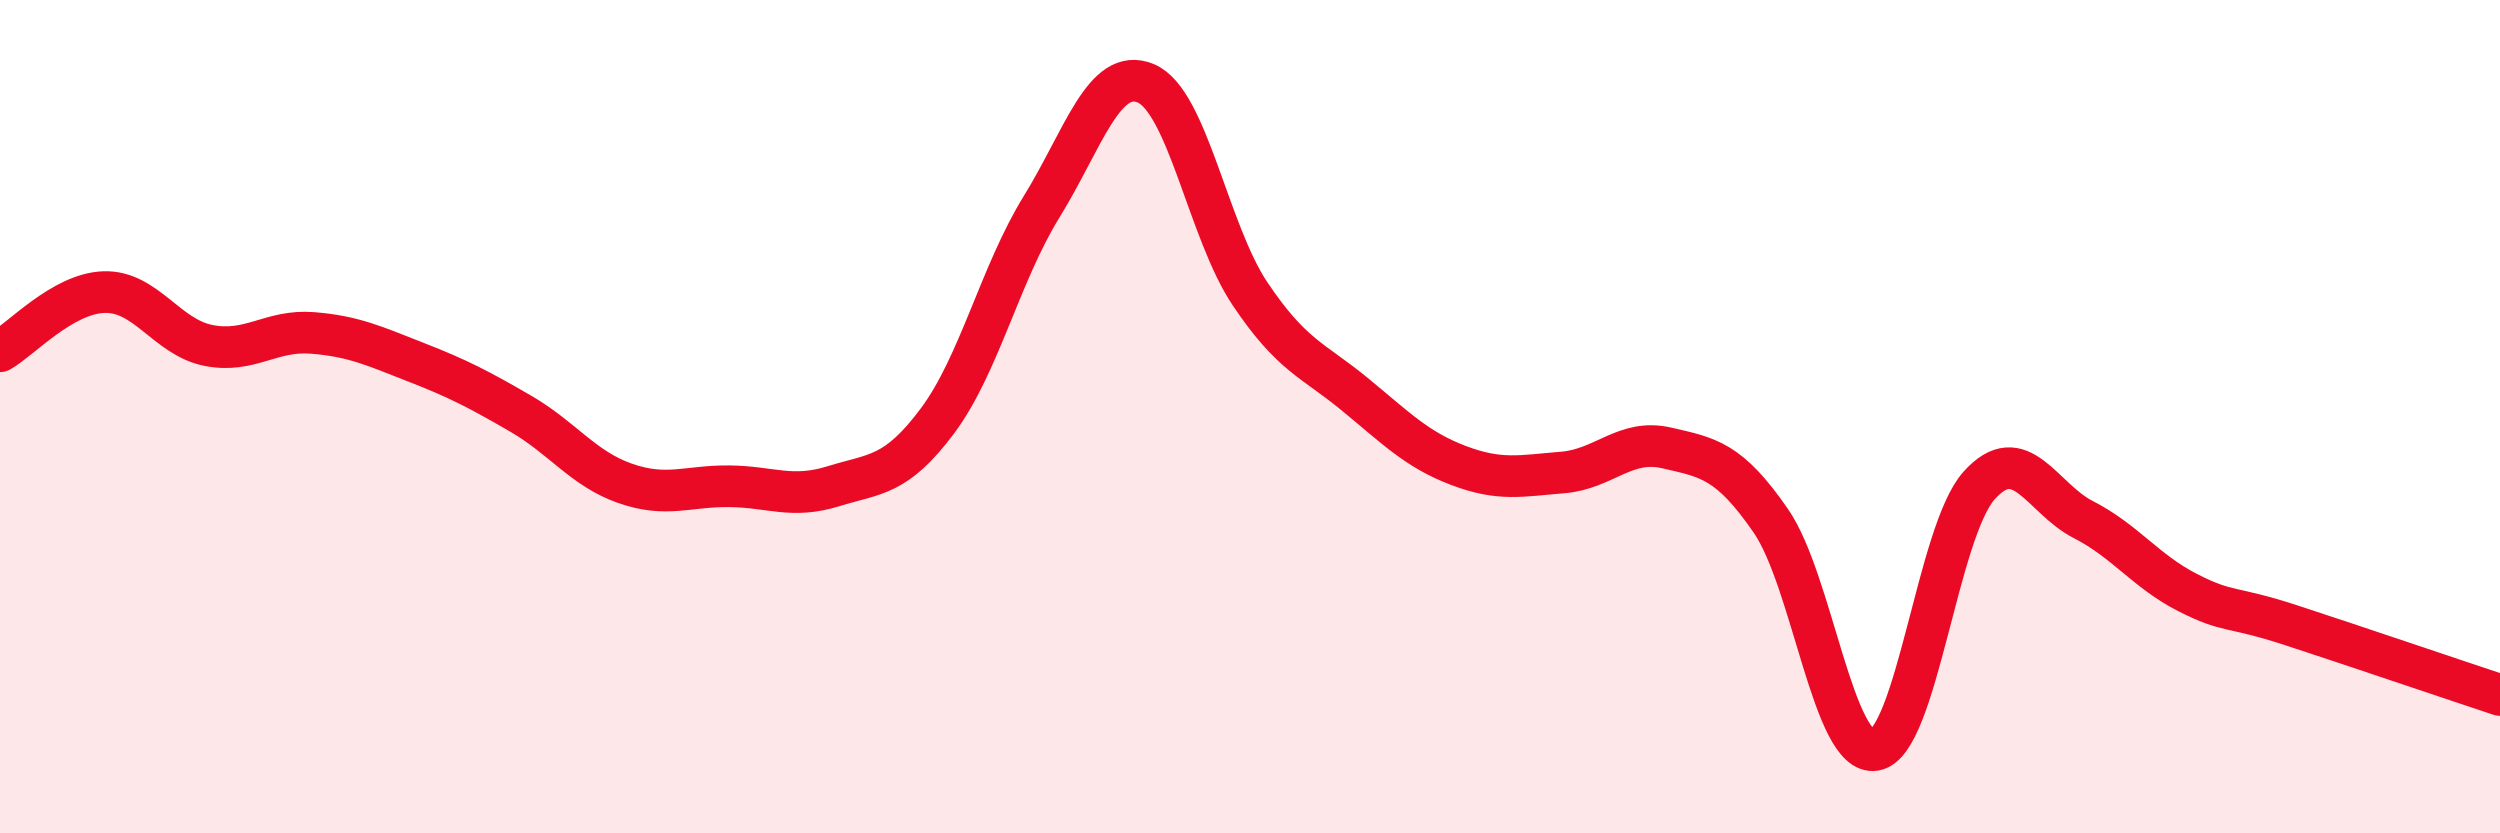
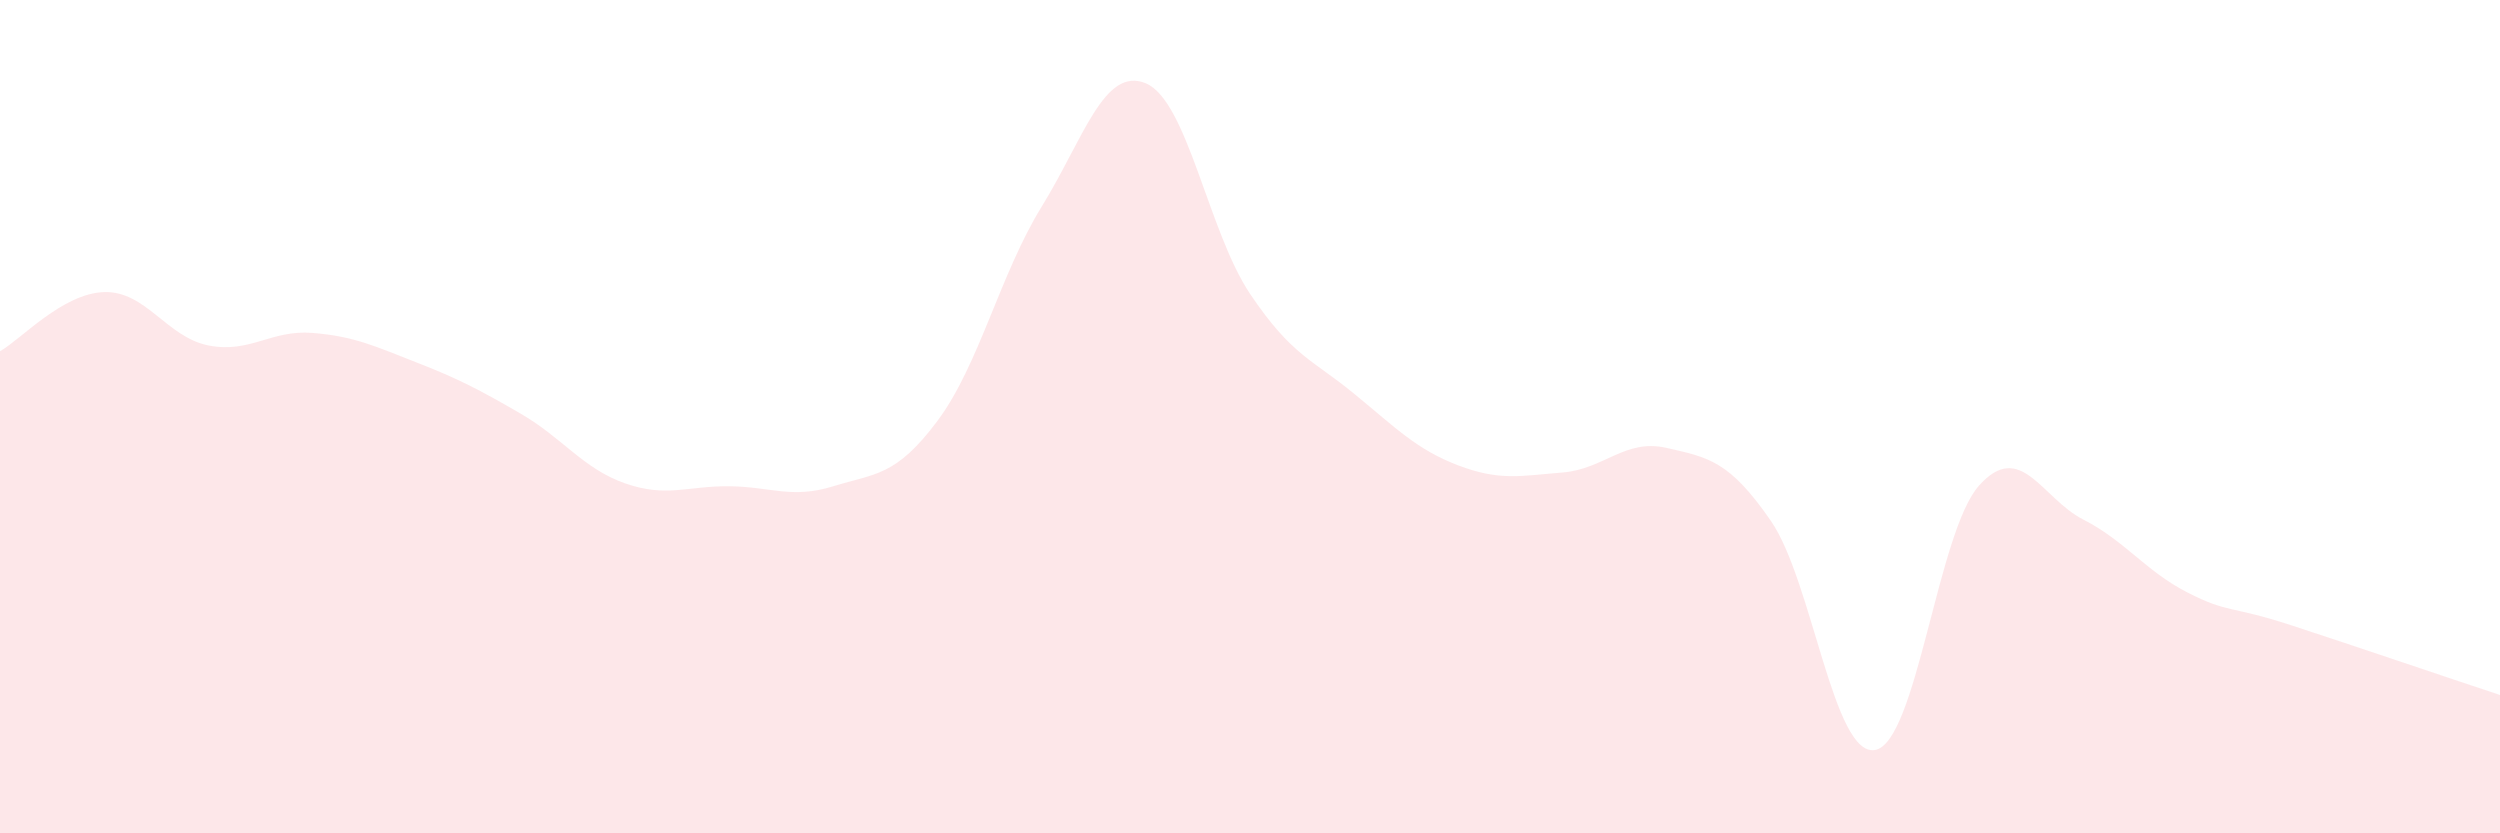
<svg xmlns="http://www.w3.org/2000/svg" width="60" height="20" viewBox="0 0 60 20">
  <path d="M 0,8.43 C 0.5,8.15 1.5,7.04 2.5,7.01 C 3.5,6.98 4,8.09 5,8.29 C 6,8.49 6.5,7.91 7.5,7.99 C 8.5,8.07 9,8.31 10,8.7 C 11,9.09 11.5,9.35 12.5,9.93 C 13.5,10.51 14,11.25 15,11.6 C 16,11.95 16.5,11.66 17.5,11.67 C 18.5,11.68 19,11.98 20,11.67 C 21,11.36 21.5,11.44 22.5,10.1 C 23.5,8.76 24,6.58 25,4.96 C 26,3.34 26.5,1.58 27.5,2 C 28.5,2.42 29,5.56 30,7.05 C 31,8.54 31.5,8.63 32.5,9.45 C 33.5,10.27 34,10.79 35,11.17 C 36,11.55 36.5,11.42 37.5,11.34 C 38.5,11.26 39,10.52 40,10.75 C 41,10.98 41.5,11.05 42.5,12.5 C 43.5,13.95 44,18.17 45,18 C 46,17.83 46.5,12.76 47.5,11.65 C 48.5,10.54 49,11.96 50,12.47 C 51,12.98 51.5,13.71 52.5,14.22 C 53.5,14.73 53.5,14.52 55,15.01 C 56.5,15.5 59,16.35 60,16.68L60 20L0 20Z" fill="#EB0A25" opacity="0.1" stroke-linecap="round" stroke-linejoin="round" />
-   <path d="M 0,8.43 C 0.5,8.15 1.5,7.04 2.5,7.01 C 3.5,6.98 4,8.09 5,8.29 C 6,8.49 6.5,7.91 7.5,7.99 C 8.5,8.07 9,8.31 10,8.7 C 11,9.09 11.5,9.35 12.5,9.93 C 13.5,10.51 14,11.25 15,11.6 C 16,11.95 16.5,11.66 17.5,11.67 C 18.5,11.68 19,11.98 20,11.67 C 21,11.36 21.5,11.44 22.5,10.1 C 23.5,8.76 24,6.58 25,4.96 C 26,3.34 26.5,1.58 27.5,2 C 28.5,2.42 29,5.56 30,7.05 C 31,8.54 31.5,8.63 32.5,9.45 C 33.5,10.27 34,10.79 35,11.17 C 36,11.55 36.5,11.42 37.5,11.34 C 38.5,11.26 39,10.52 40,10.75 C 41,10.98 41.5,11.05 42.5,12.5 C 43.5,13.95 44,18.17 45,18 C 46,17.83 46.5,12.76 47.5,11.65 C 48.5,10.54 49,11.96 50,12.47 C 51,12.98 51.5,13.71 52.5,14.22 C 53.5,14.73 53.5,14.52 55,15.01 C 56.5,15.5 59,16.35 60,16.68" stroke="#EB0A25" stroke-width="1" fill="none" stroke-linecap="round" stroke-linejoin="round" />
</svg>